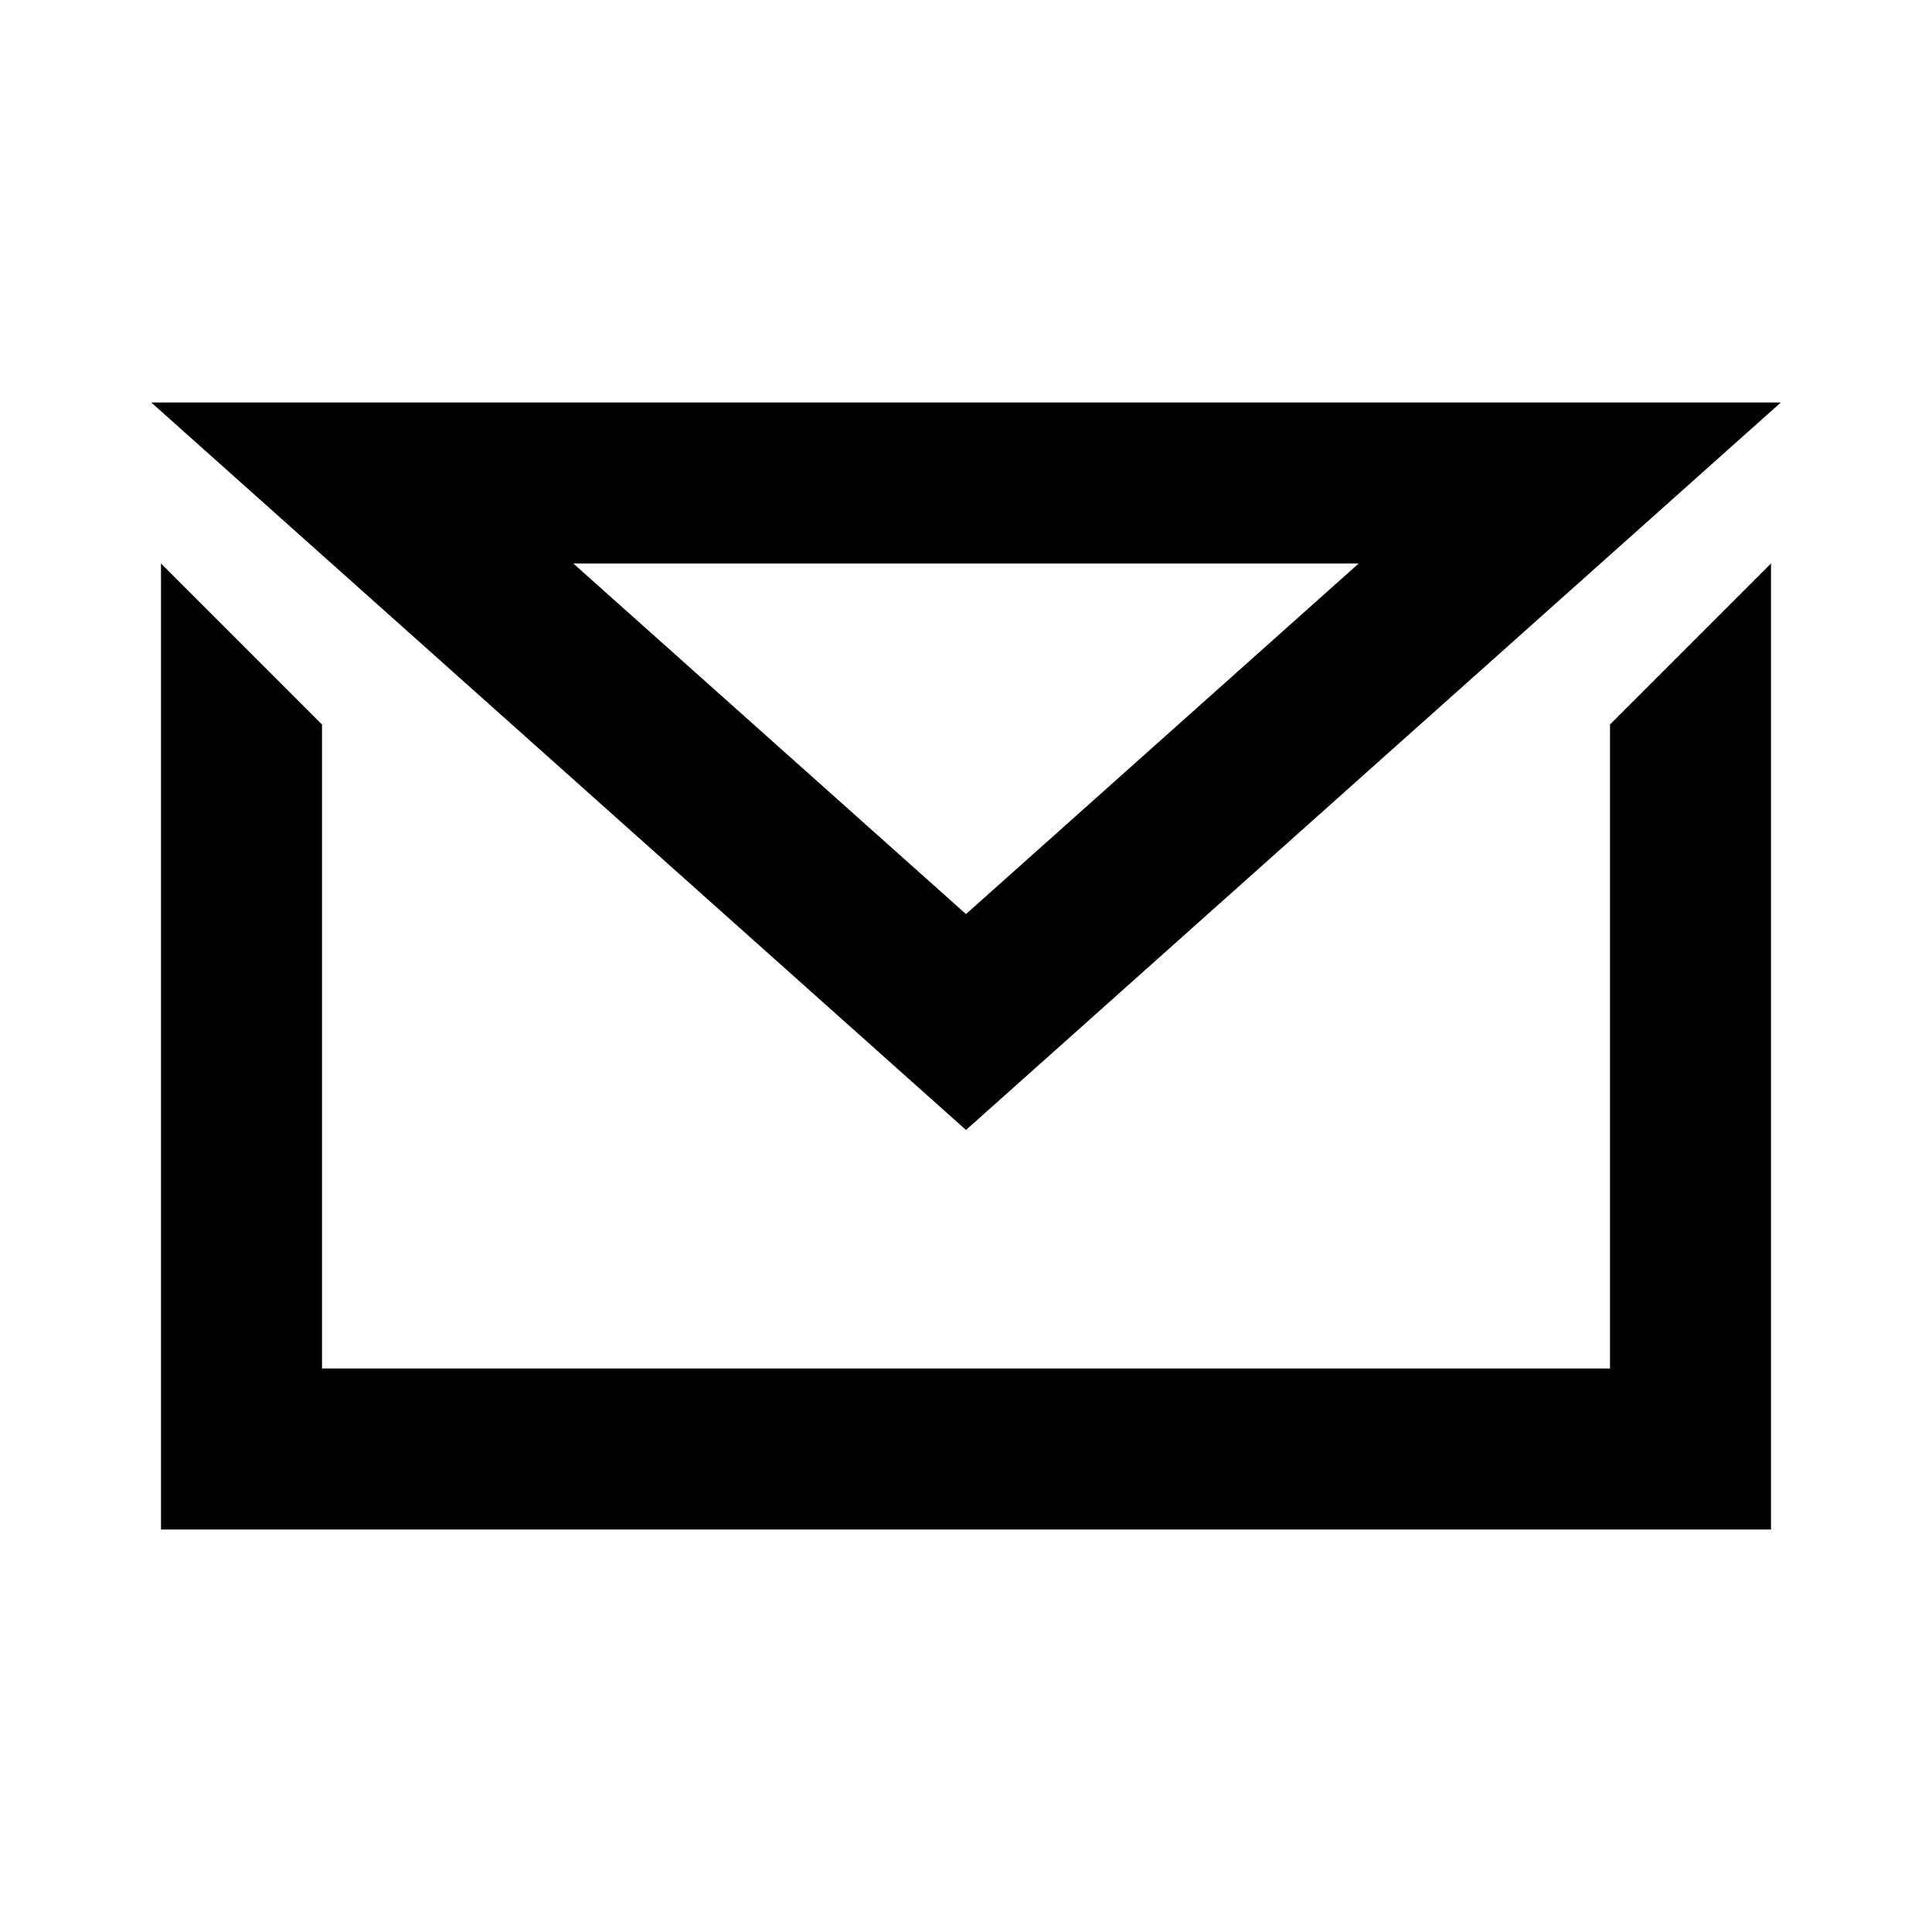
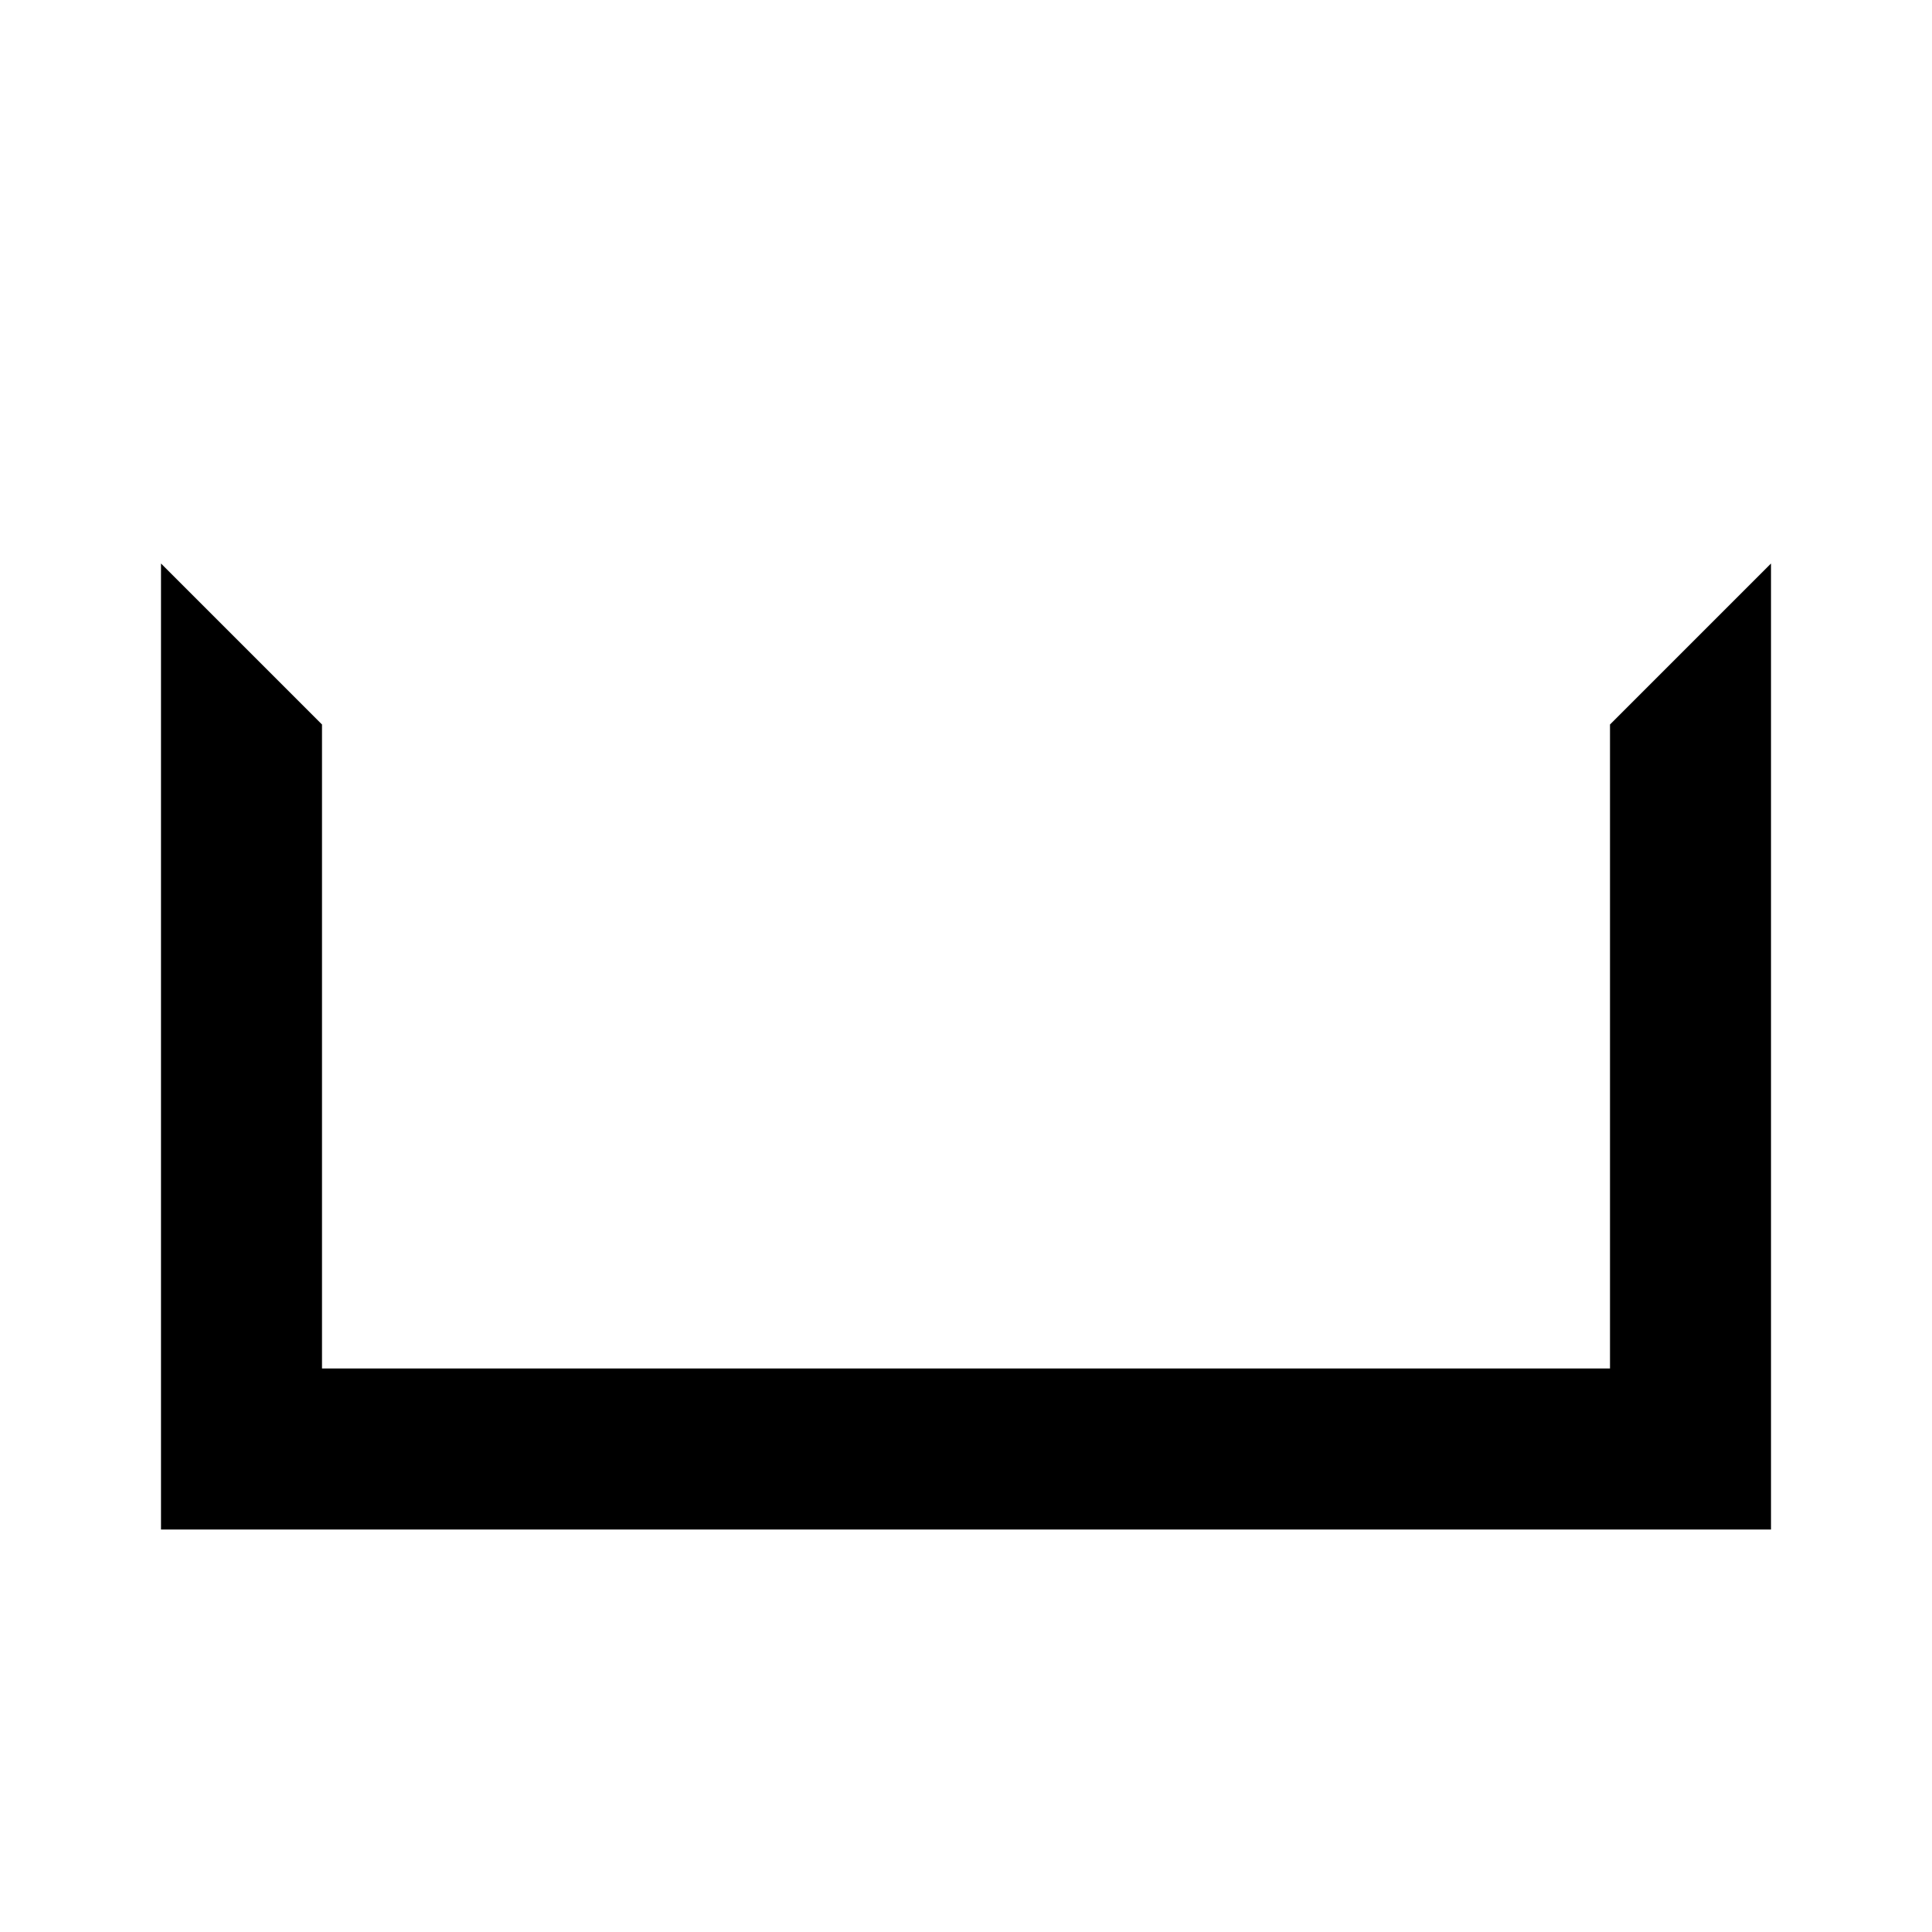
<svg xmlns="http://www.w3.org/2000/svg" width="24" height="24" viewBox="0 0 24 24" fill="none">
-   <path d="M22.122 5L12 14.037L1.879 5H22.122ZM12 11.355L16.878 7H7.122L12 11.355Z" fill="black" />
  <path d="M4 9L2 7V19H22V7L20 9V17H4V9Z" fill="black" />
</svg>